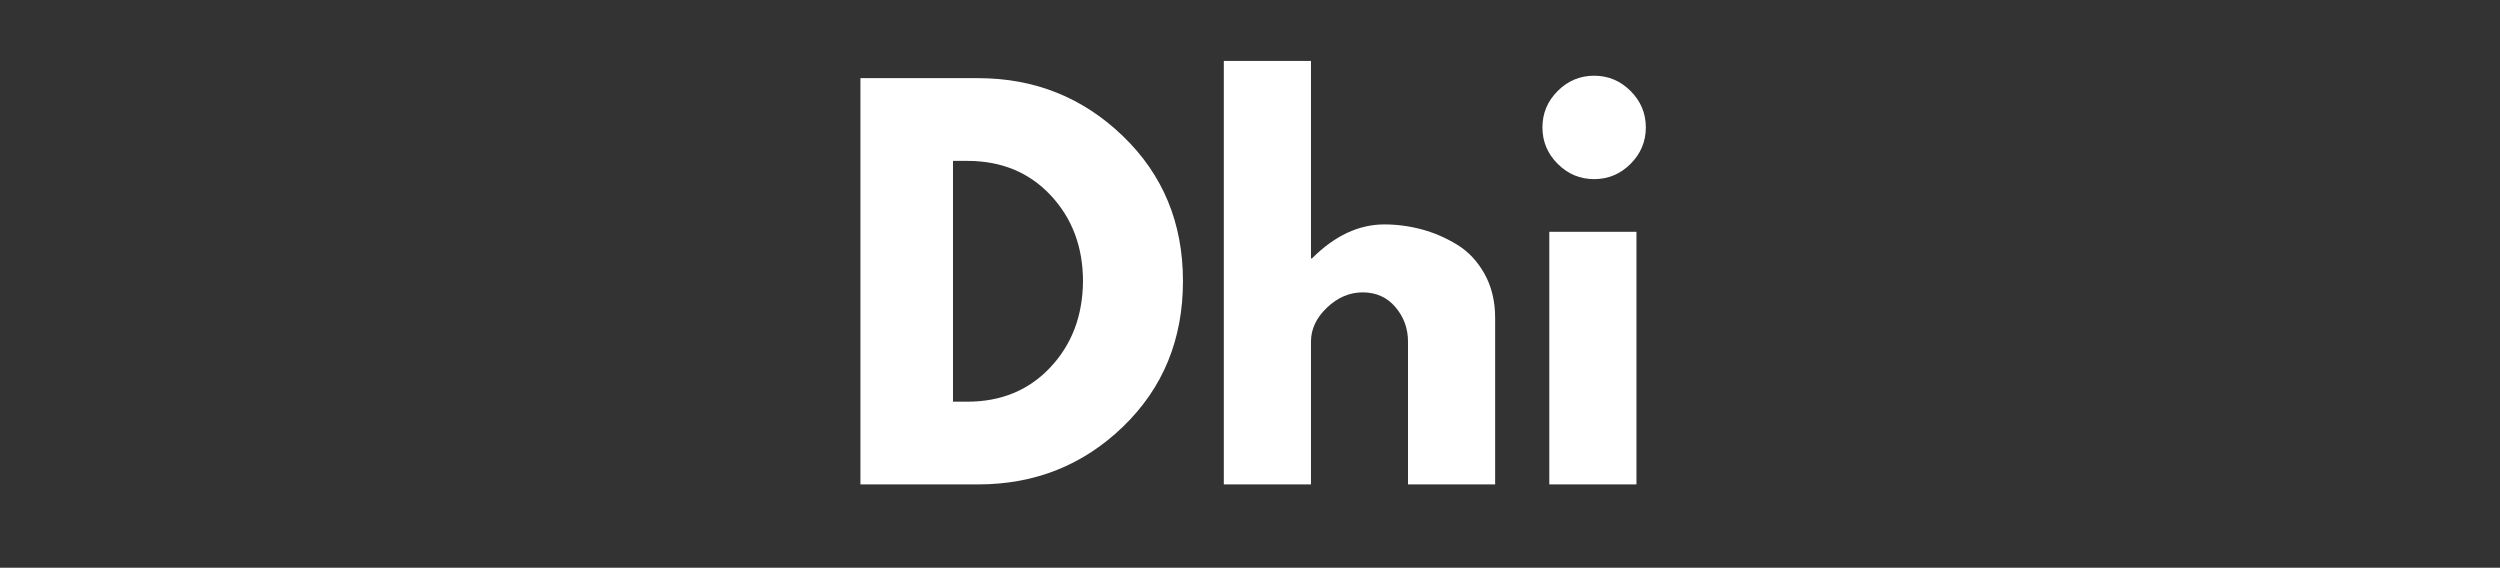
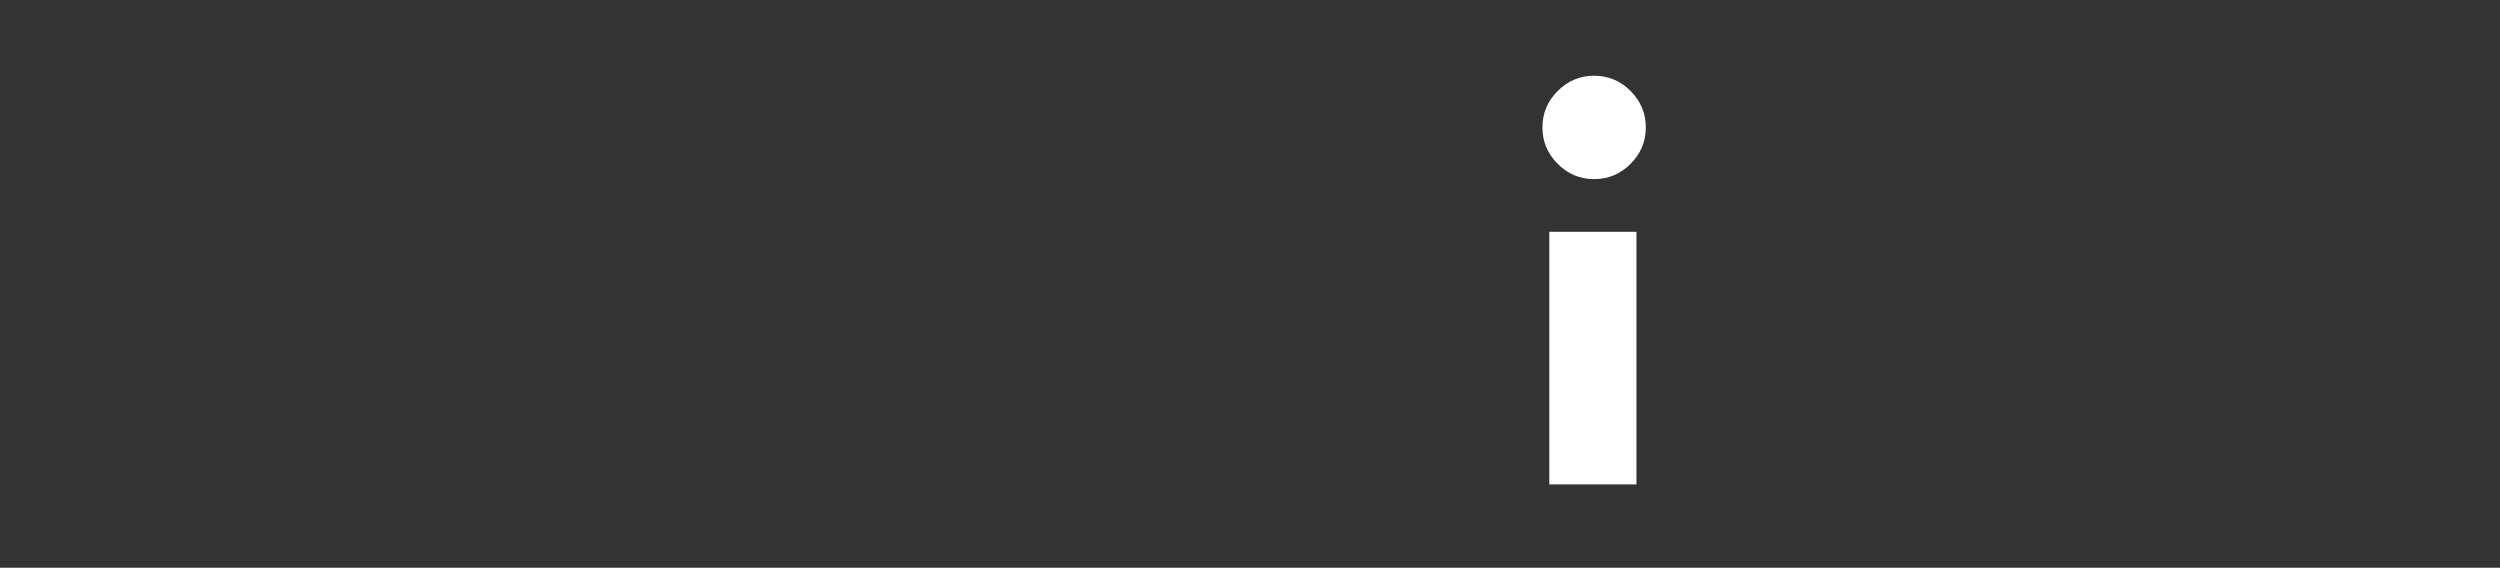
<svg xmlns="http://www.w3.org/2000/svg" width="1365" zoomAndPan="magnify" viewBox="0 0 1023.75 232.5" height="310" preserveAspectRatio="xMidYMid meet" version="1.0">
  <rect x="0" y="0" width="1023.75" height="232.5" fill="#333333" stroke="none" />
  <defs>
    <g />
  </defs>
  <g fill="#ffffff" fill-opacity="1">
    <g transform="translate(340.252, 198.366)">
      <g>
-         <path d="M 12.094 -166.359 L 60.297 -166.359 C 83.41 -166.359 103.164 -158.457 119.562 -142.656 C 135.969 -126.863 144.172 -107.07 144.172 -83.281 C 144.172 -59.352 136.004 -39.488 119.672 -23.688 C 103.336 -7.895 83.547 0 60.297 0 L 12.094 0 Z M 50 -33.875 L 55.859 -33.875 C 69.703 -33.875 81.023 -38.547 89.828 -47.891 C 98.629 -57.234 103.098 -68.961 103.234 -83.078 C 103.234 -97.191 98.832 -108.953 90.031 -118.359 C 81.227 -127.773 69.836 -132.484 55.859 -132.484 L 50 -132.484 Z M 50 -33.875 " />
-       </g>
+         </g>
    </g>
  </g>
  <g fill="#ffffff" fill-opacity="1">
    <g transform="translate(489.061, 198.366)">
      <g>
-         <path d="M 12.094 0 L 12.094 -173.406 L 47.781 -173.406 L 47.781 -92.547 L 48.188 -92.547 C 57.469 -101.828 67.348 -106.469 77.828 -106.469 C 82.941 -106.469 88.02 -105.797 93.062 -104.453 C 98.102 -103.109 102.941 -101.023 107.578 -98.203 C 112.211 -95.379 115.973 -91.379 118.859 -86.203 C 121.754 -81.023 123.203 -75.008 123.203 -68.156 L 123.203 0 L 87.516 0 L 87.516 -58.469 C 87.516 -63.852 85.801 -68.562 82.375 -72.594 C 78.945 -76.625 74.477 -78.641 68.969 -78.641 C 63.582 -78.641 58.703 -76.555 54.328 -72.391 C 49.961 -68.223 47.781 -63.582 47.781 -58.469 L 47.781 0 Z M 12.094 0 " />
-       </g>
+         </g>
    </g>
  </g>
  <g fill="#ffffff" fill-opacity="1">
    <g transform="translate(622.344, 198.366)">
      <g>
        <path d="M 15.531 -161.109 C 19.695 -165.273 24.672 -167.359 30.453 -167.359 C 36.234 -167.359 41.207 -165.273 45.375 -161.109 C 49.539 -156.941 51.625 -151.969 51.625 -146.188 C 51.625 -140.406 49.539 -135.43 45.375 -131.266 C 41.207 -127.098 36.234 -125.016 30.453 -125.016 C 24.672 -125.016 19.695 -127.098 15.531 -131.266 C 11.363 -135.43 9.281 -140.406 9.281 -146.188 C 9.281 -151.969 11.363 -156.941 15.531 -161.109 Z M 12.094 -103.438 L 12.094 0 L 47.781 0 L 47.781 -103.438 Z M 12.094 -103.438 " />
      </g>
    </g>
  </g>
</svg>